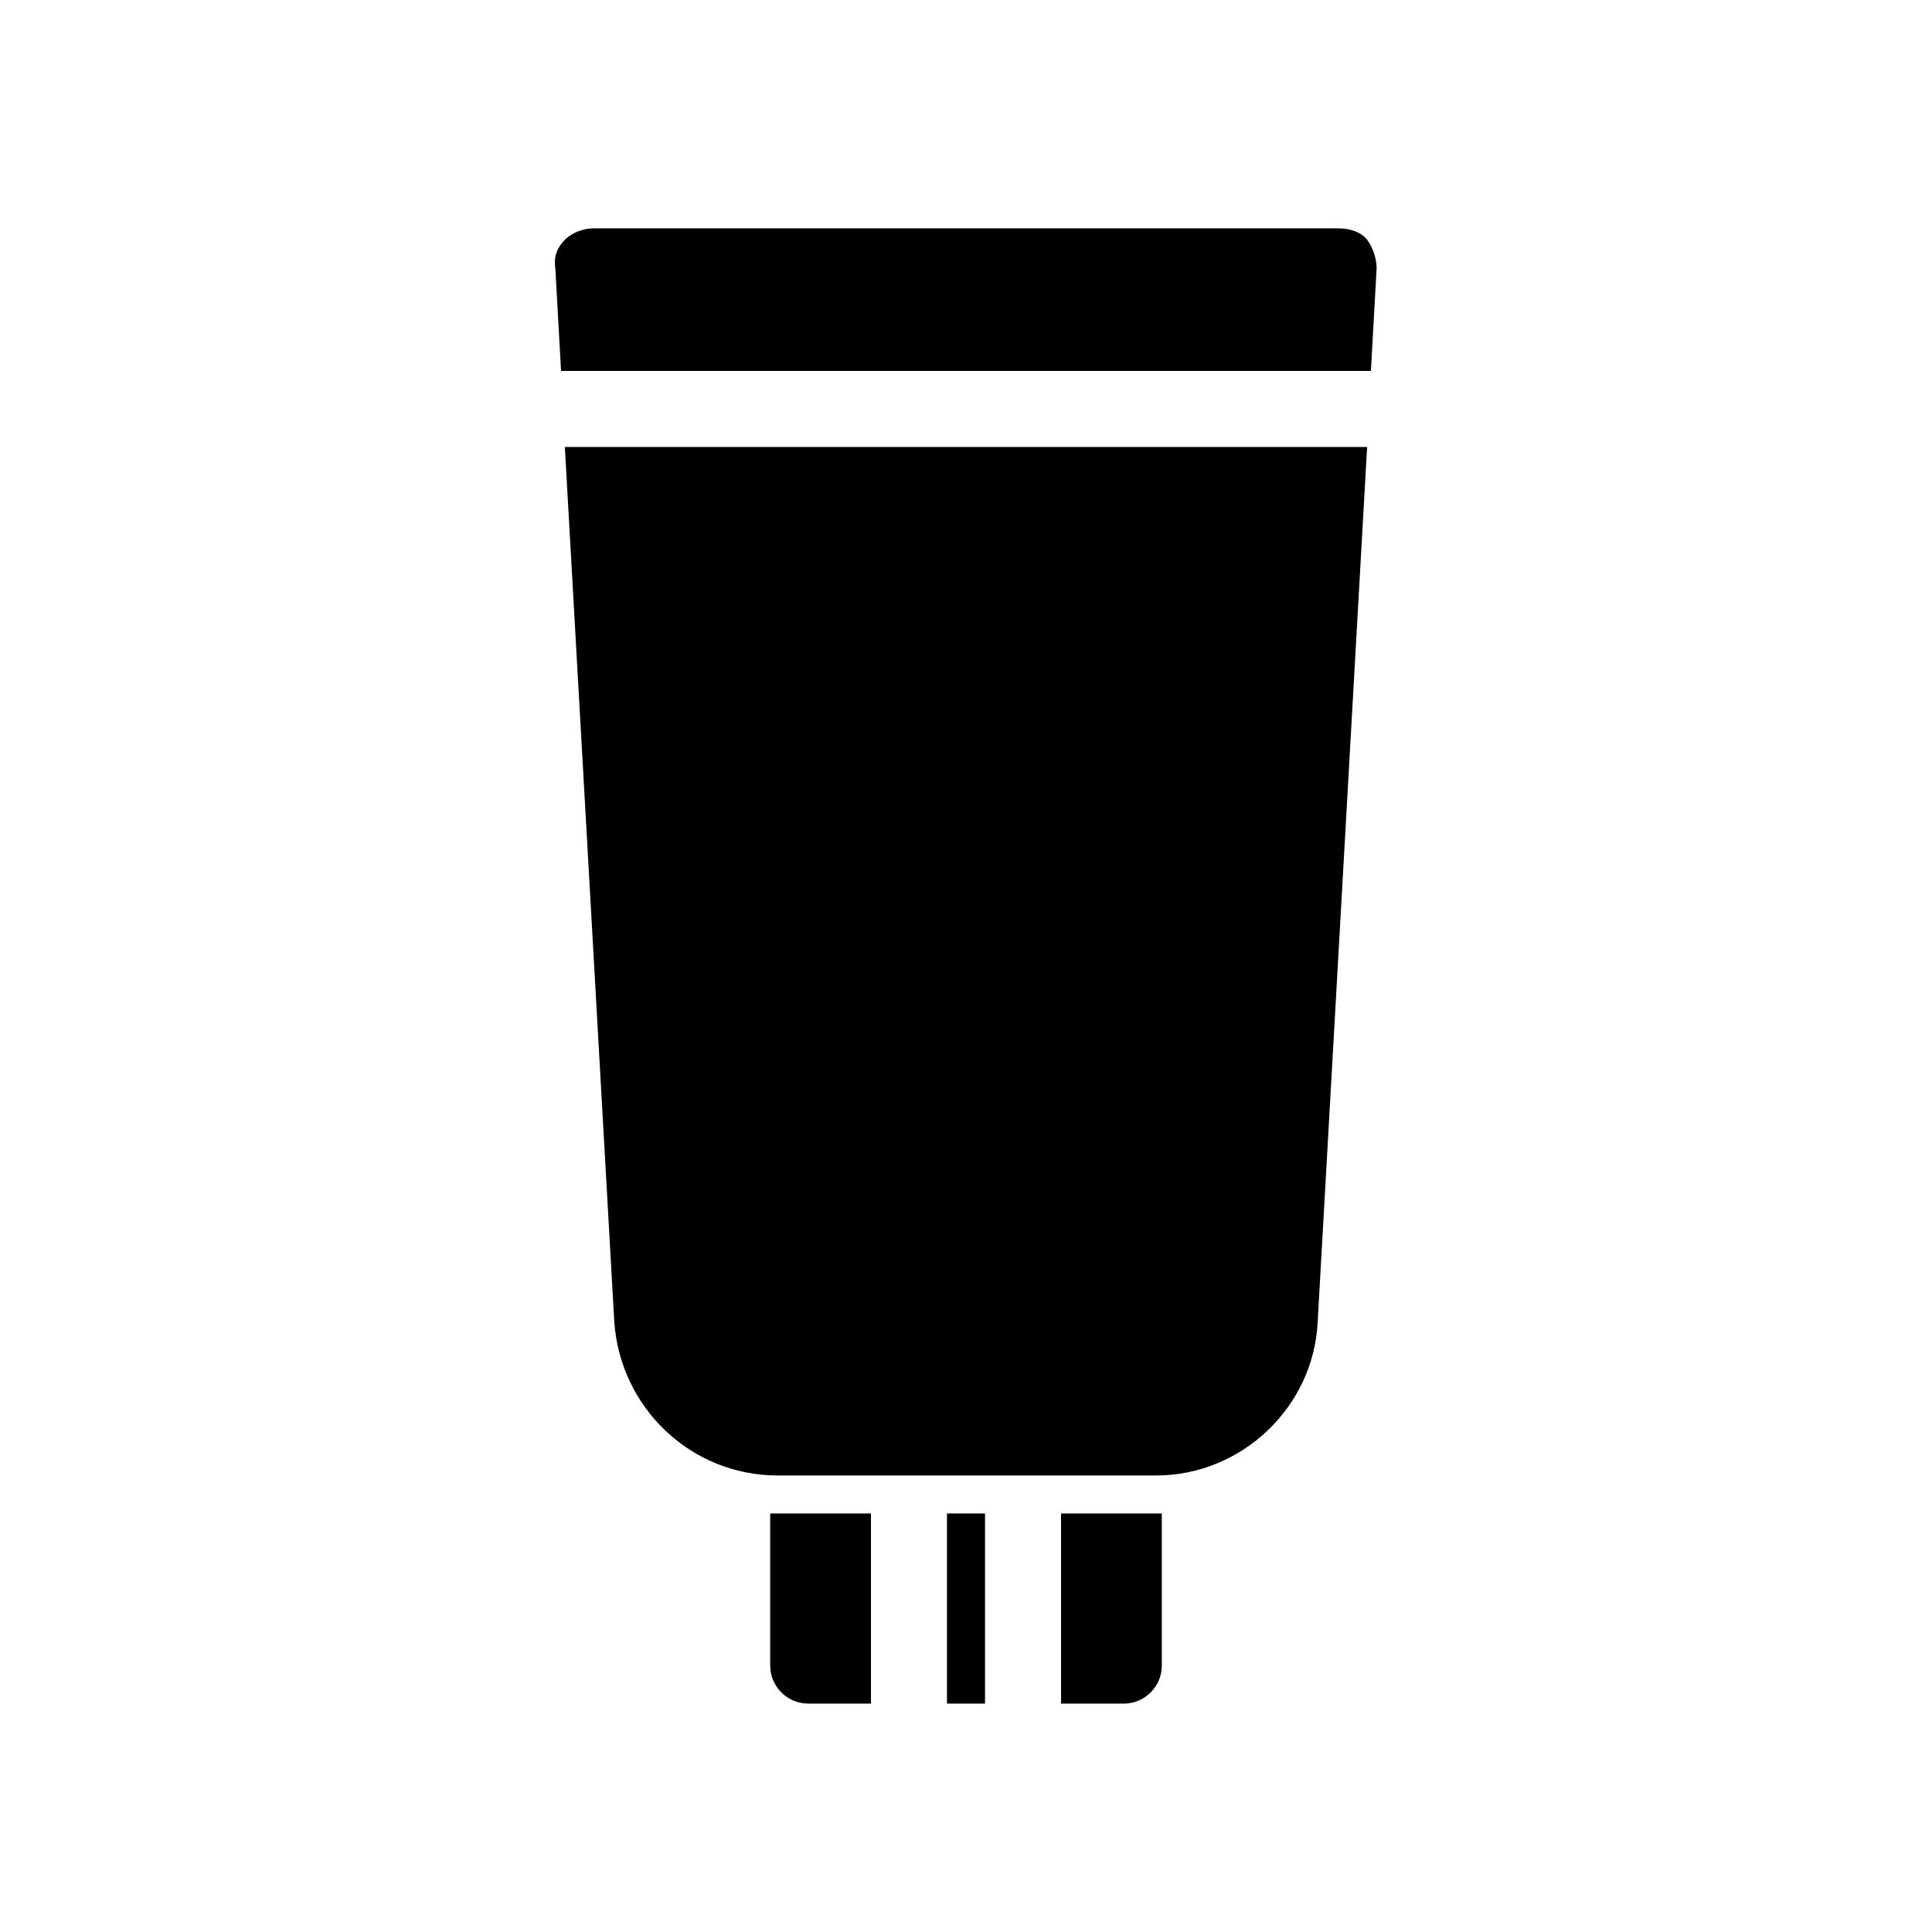
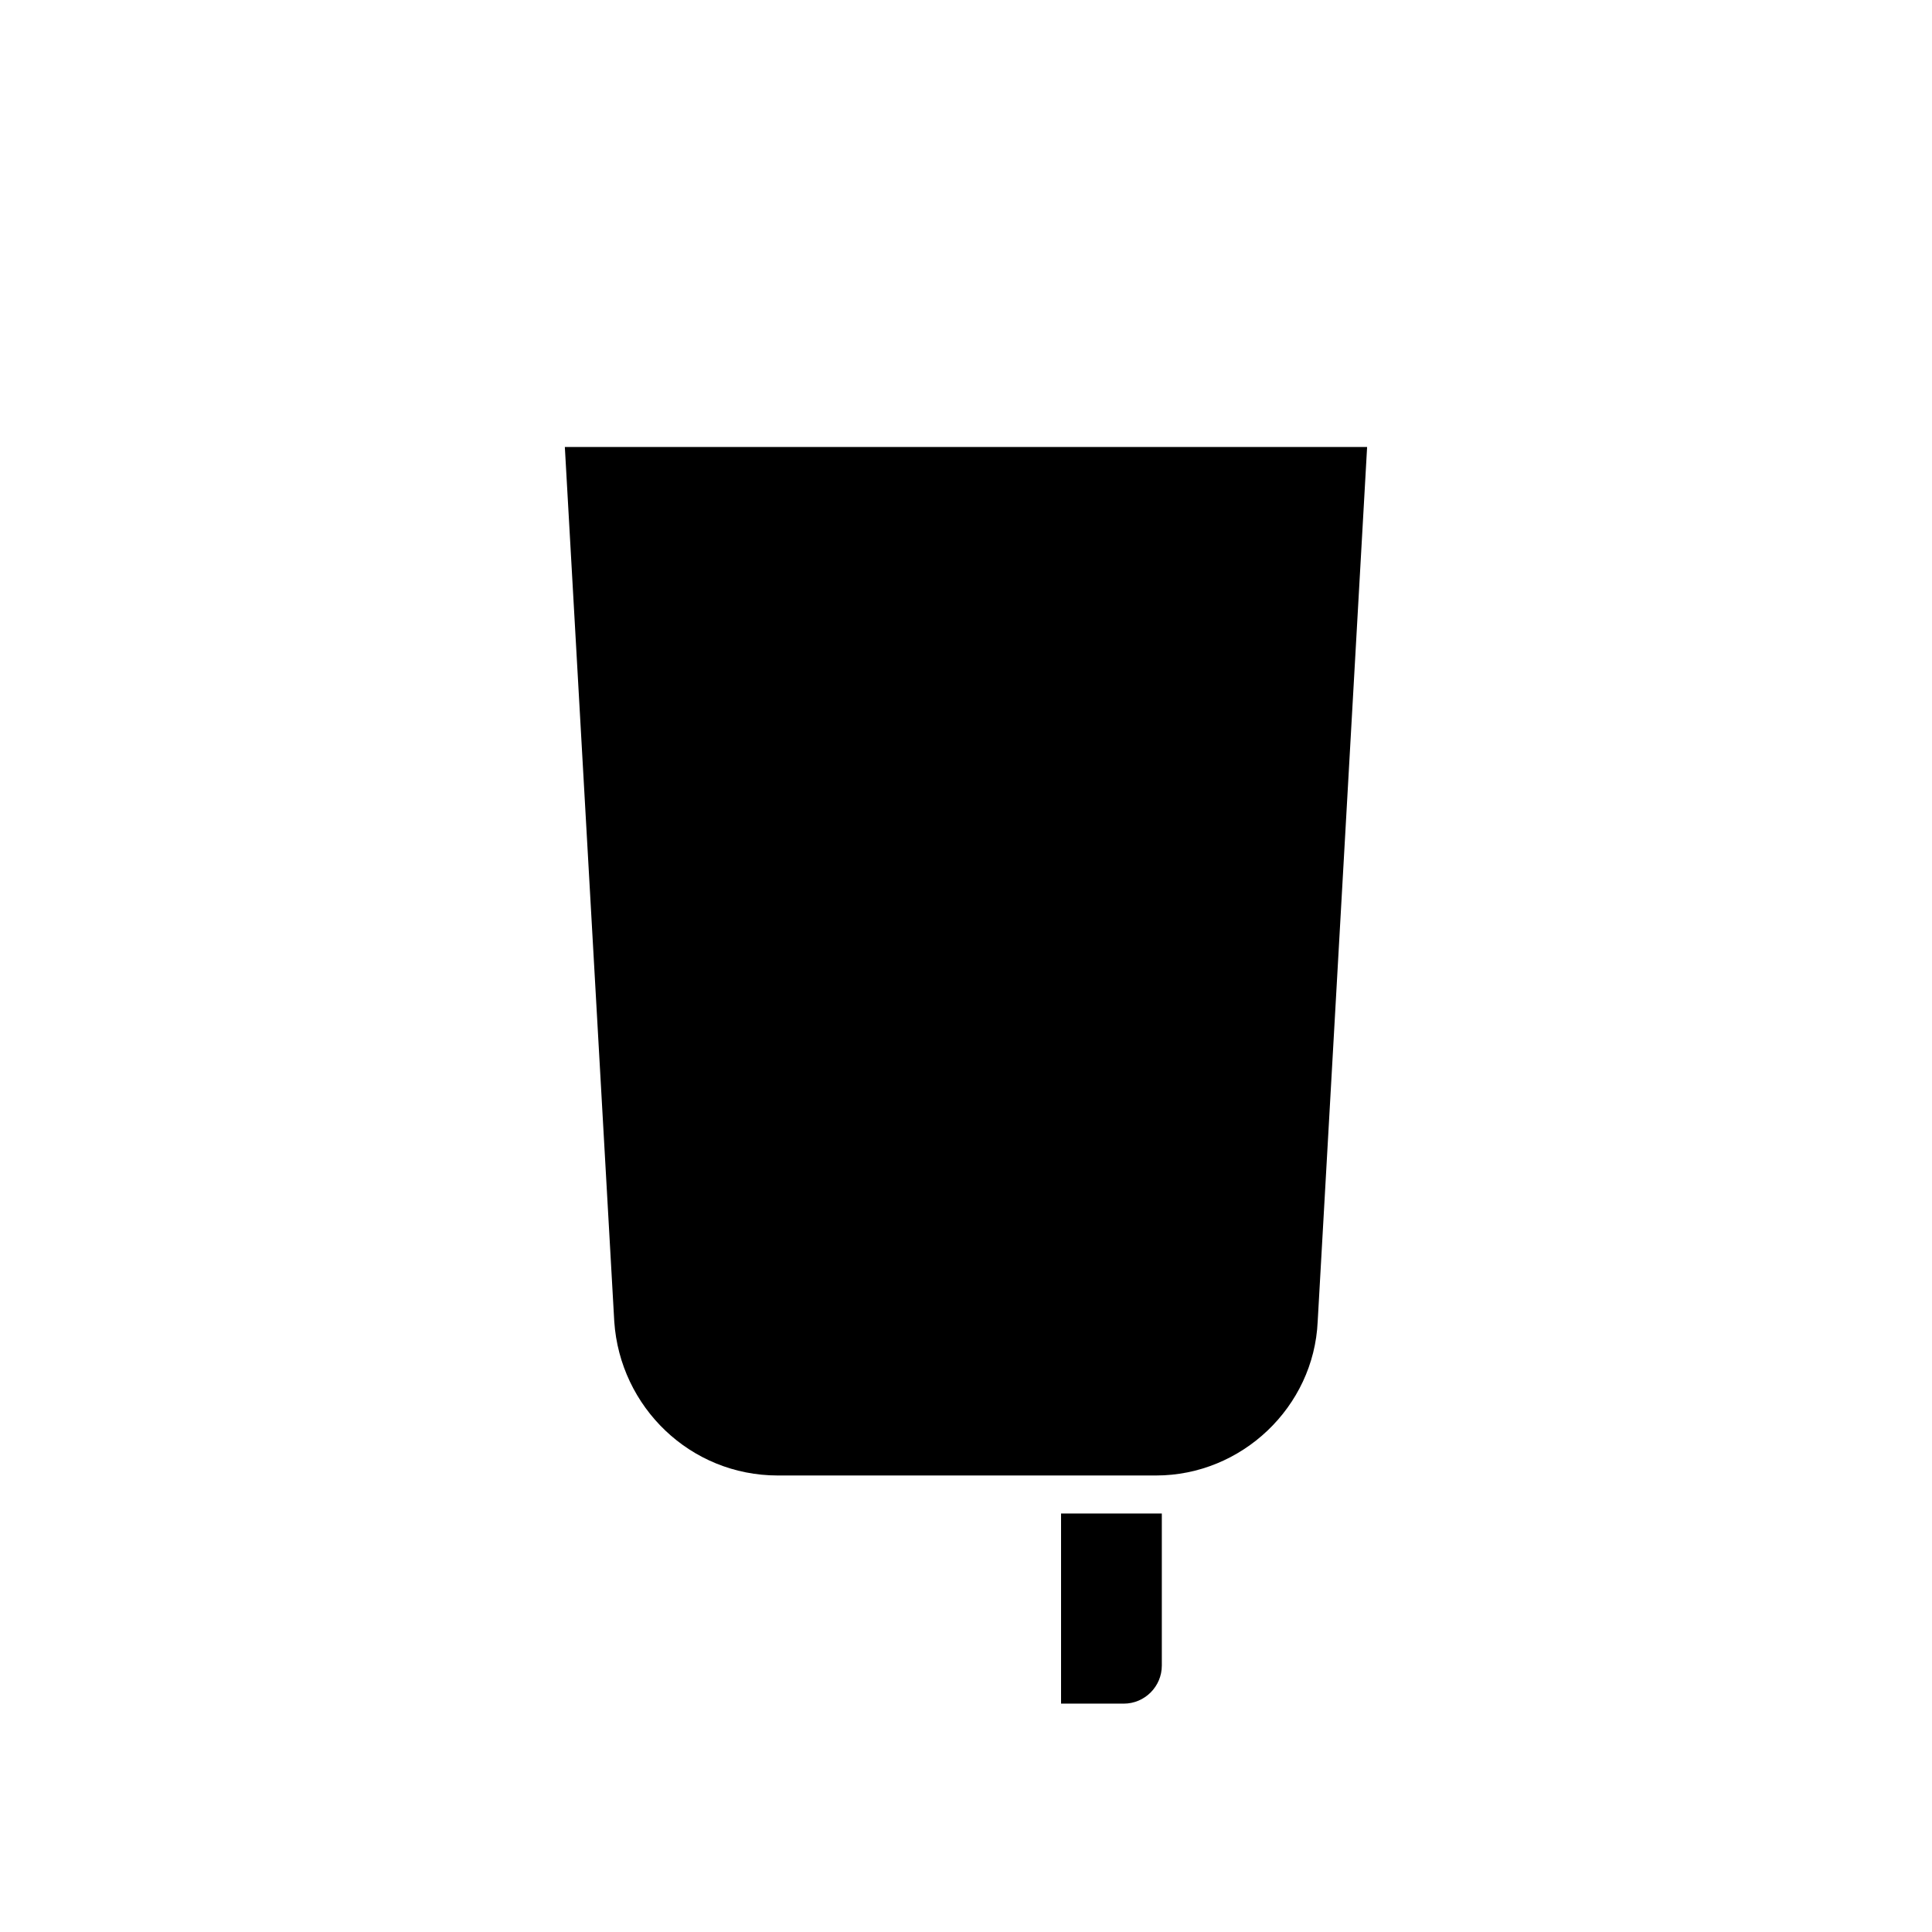
<svg xmlns="http://www.w3.org/2000/svg" fill="#000000" width="800px" height="800px" version="1.1" viewBox="144 144 512 512">
  <g>
    <path d="m493.2 494.21 13.098-231.75h-212.61l13.098 231.75c1.512 22.672 20.152 40.809 43.328 40.809h100.26c22.672 0 41.816-18.137 42.824-40.809z" />
-     <path d="m508.82 215.1c0-2.519-1.008-5.543-2.519-7.559s-4.535-3.023-7.559-3.023h-197.49c-2.519 0-5.543 1.008-7.559 3.023s-3.023 4.535-2.519 7.559l1.512 27.207h214.62z" />
-     <path d="m394.96 545.09h10.078v50.383h-10.078z" />
-     <path d="m348.11 545.09v40.305c0 5.543 4.535 10.078 10.078 10.078h16.625v-50.383h-25.191-1.512z" />
    <path d="m425.19 595.48h16.625c5.543 0 10.078-4.535 10.078-10.078v-40.305h-1.512-25.191z" />
  </g>
</svg>